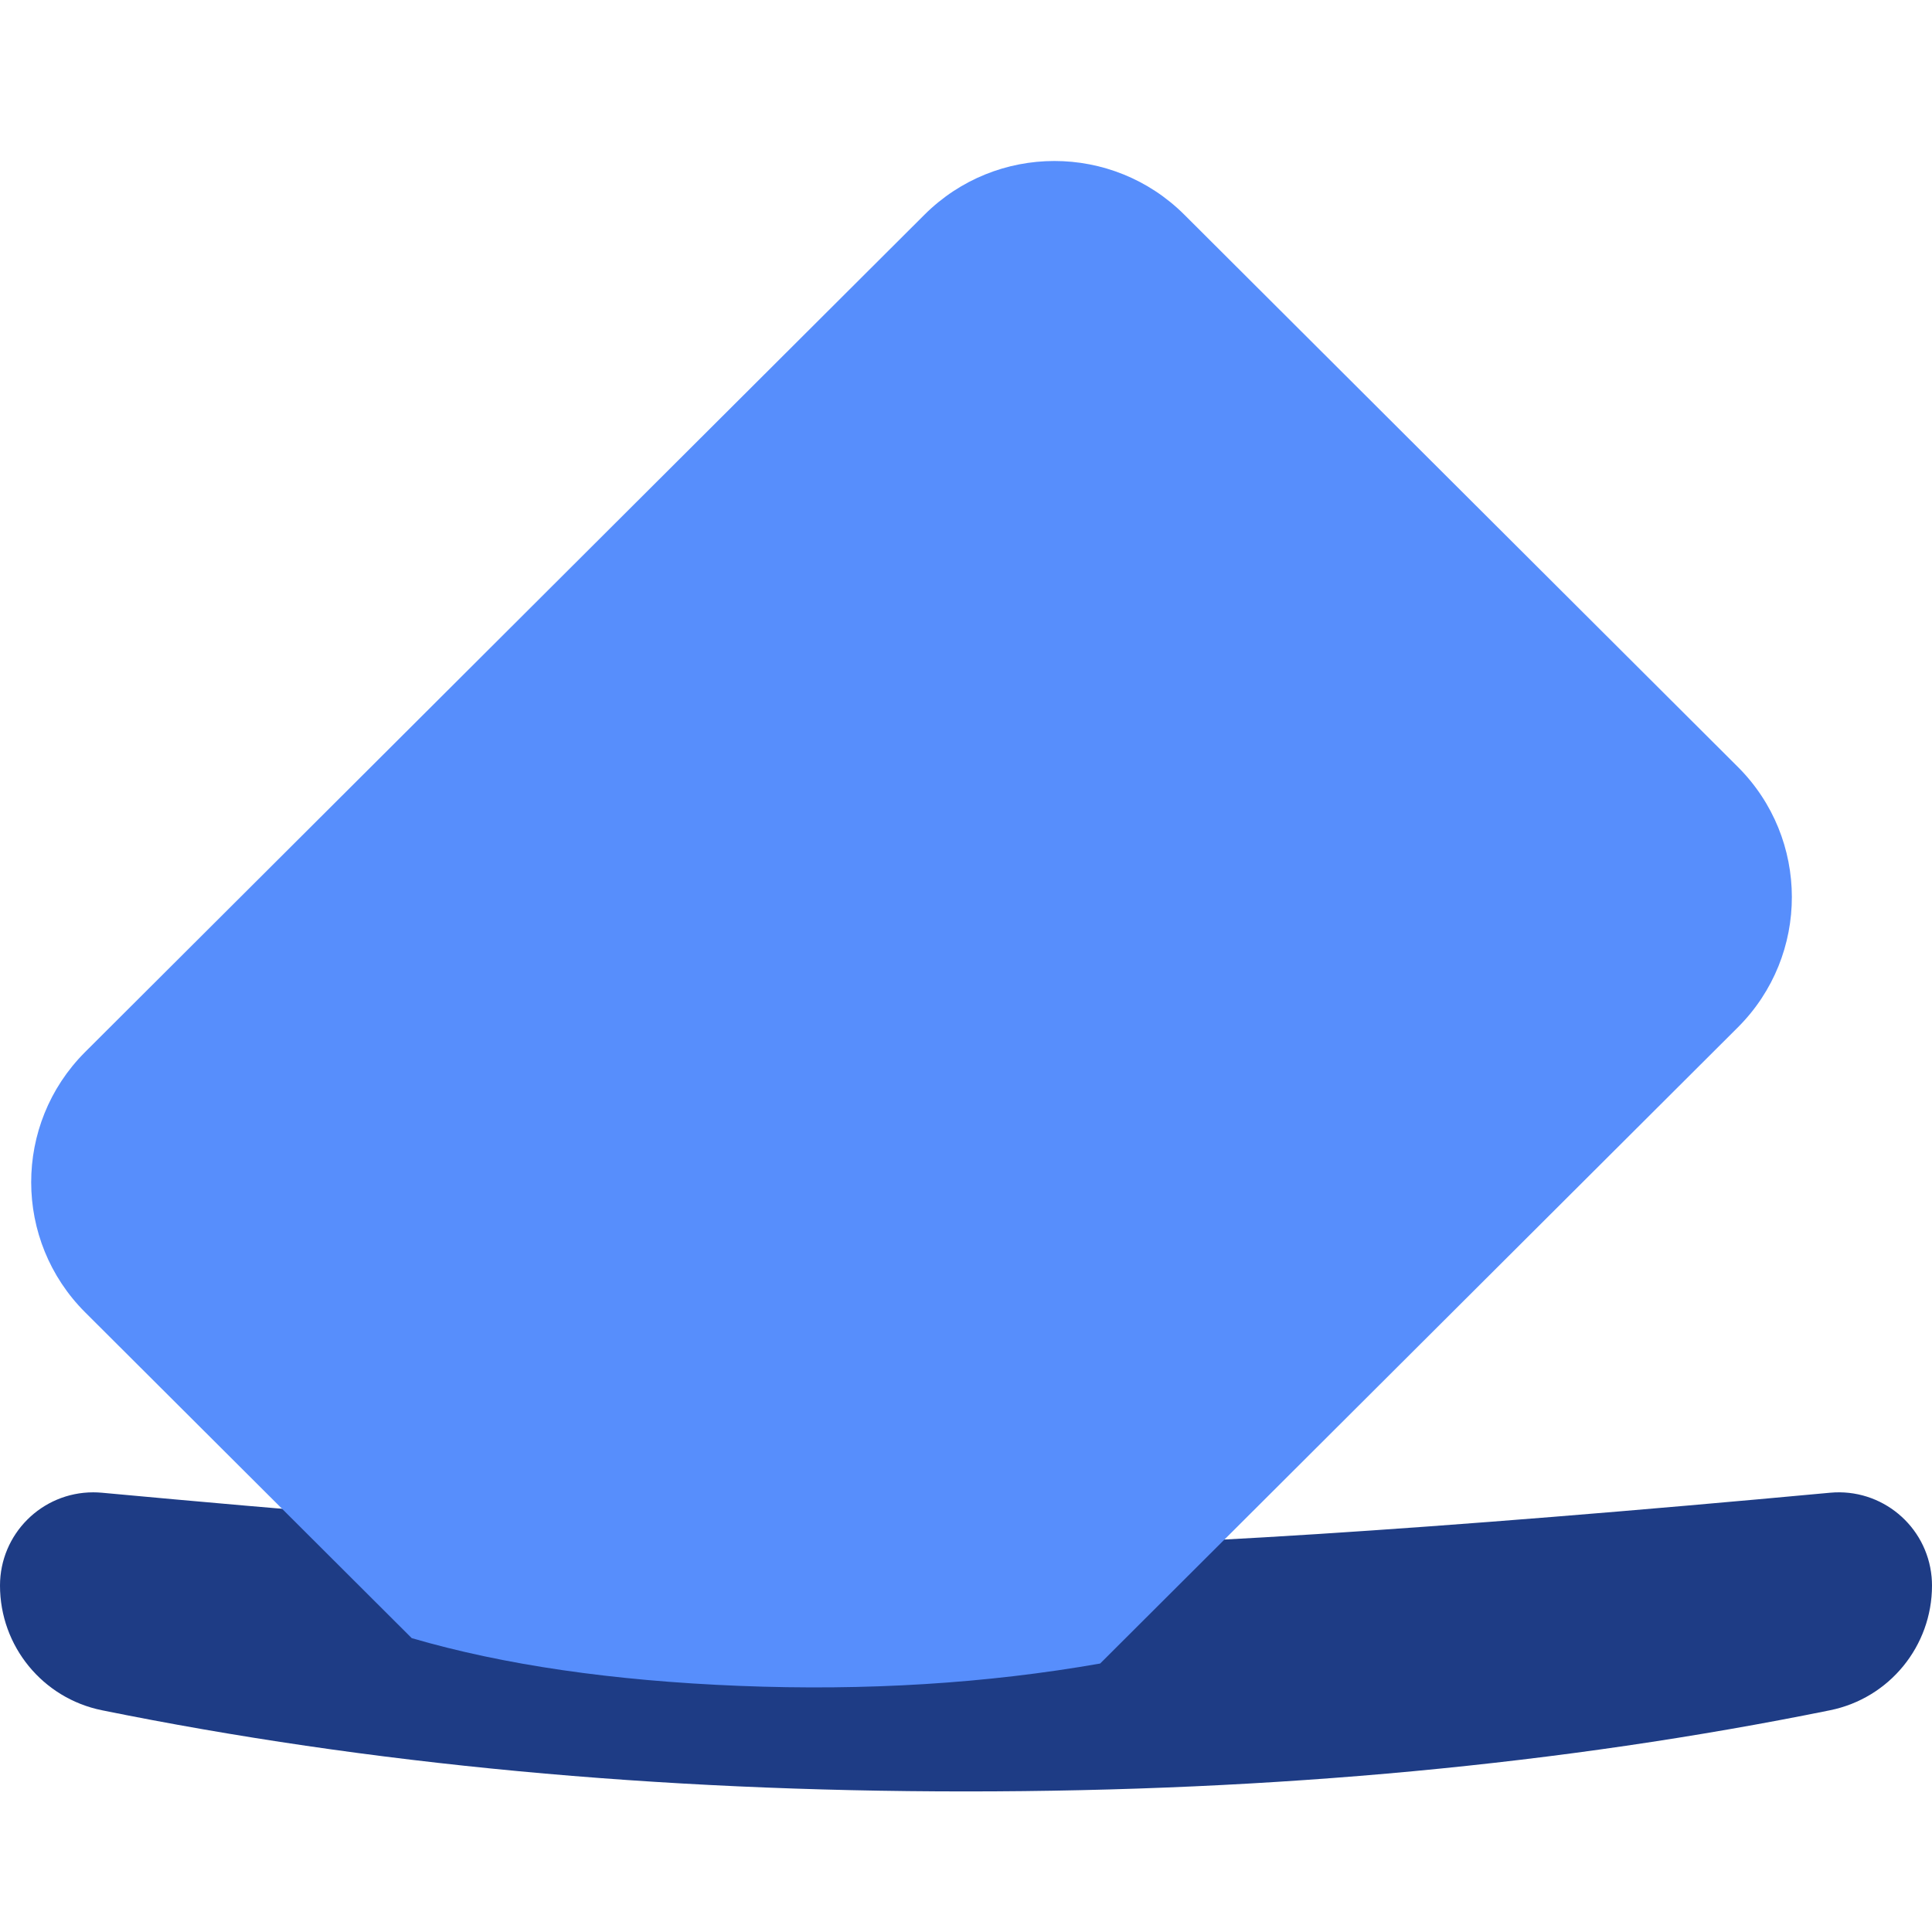
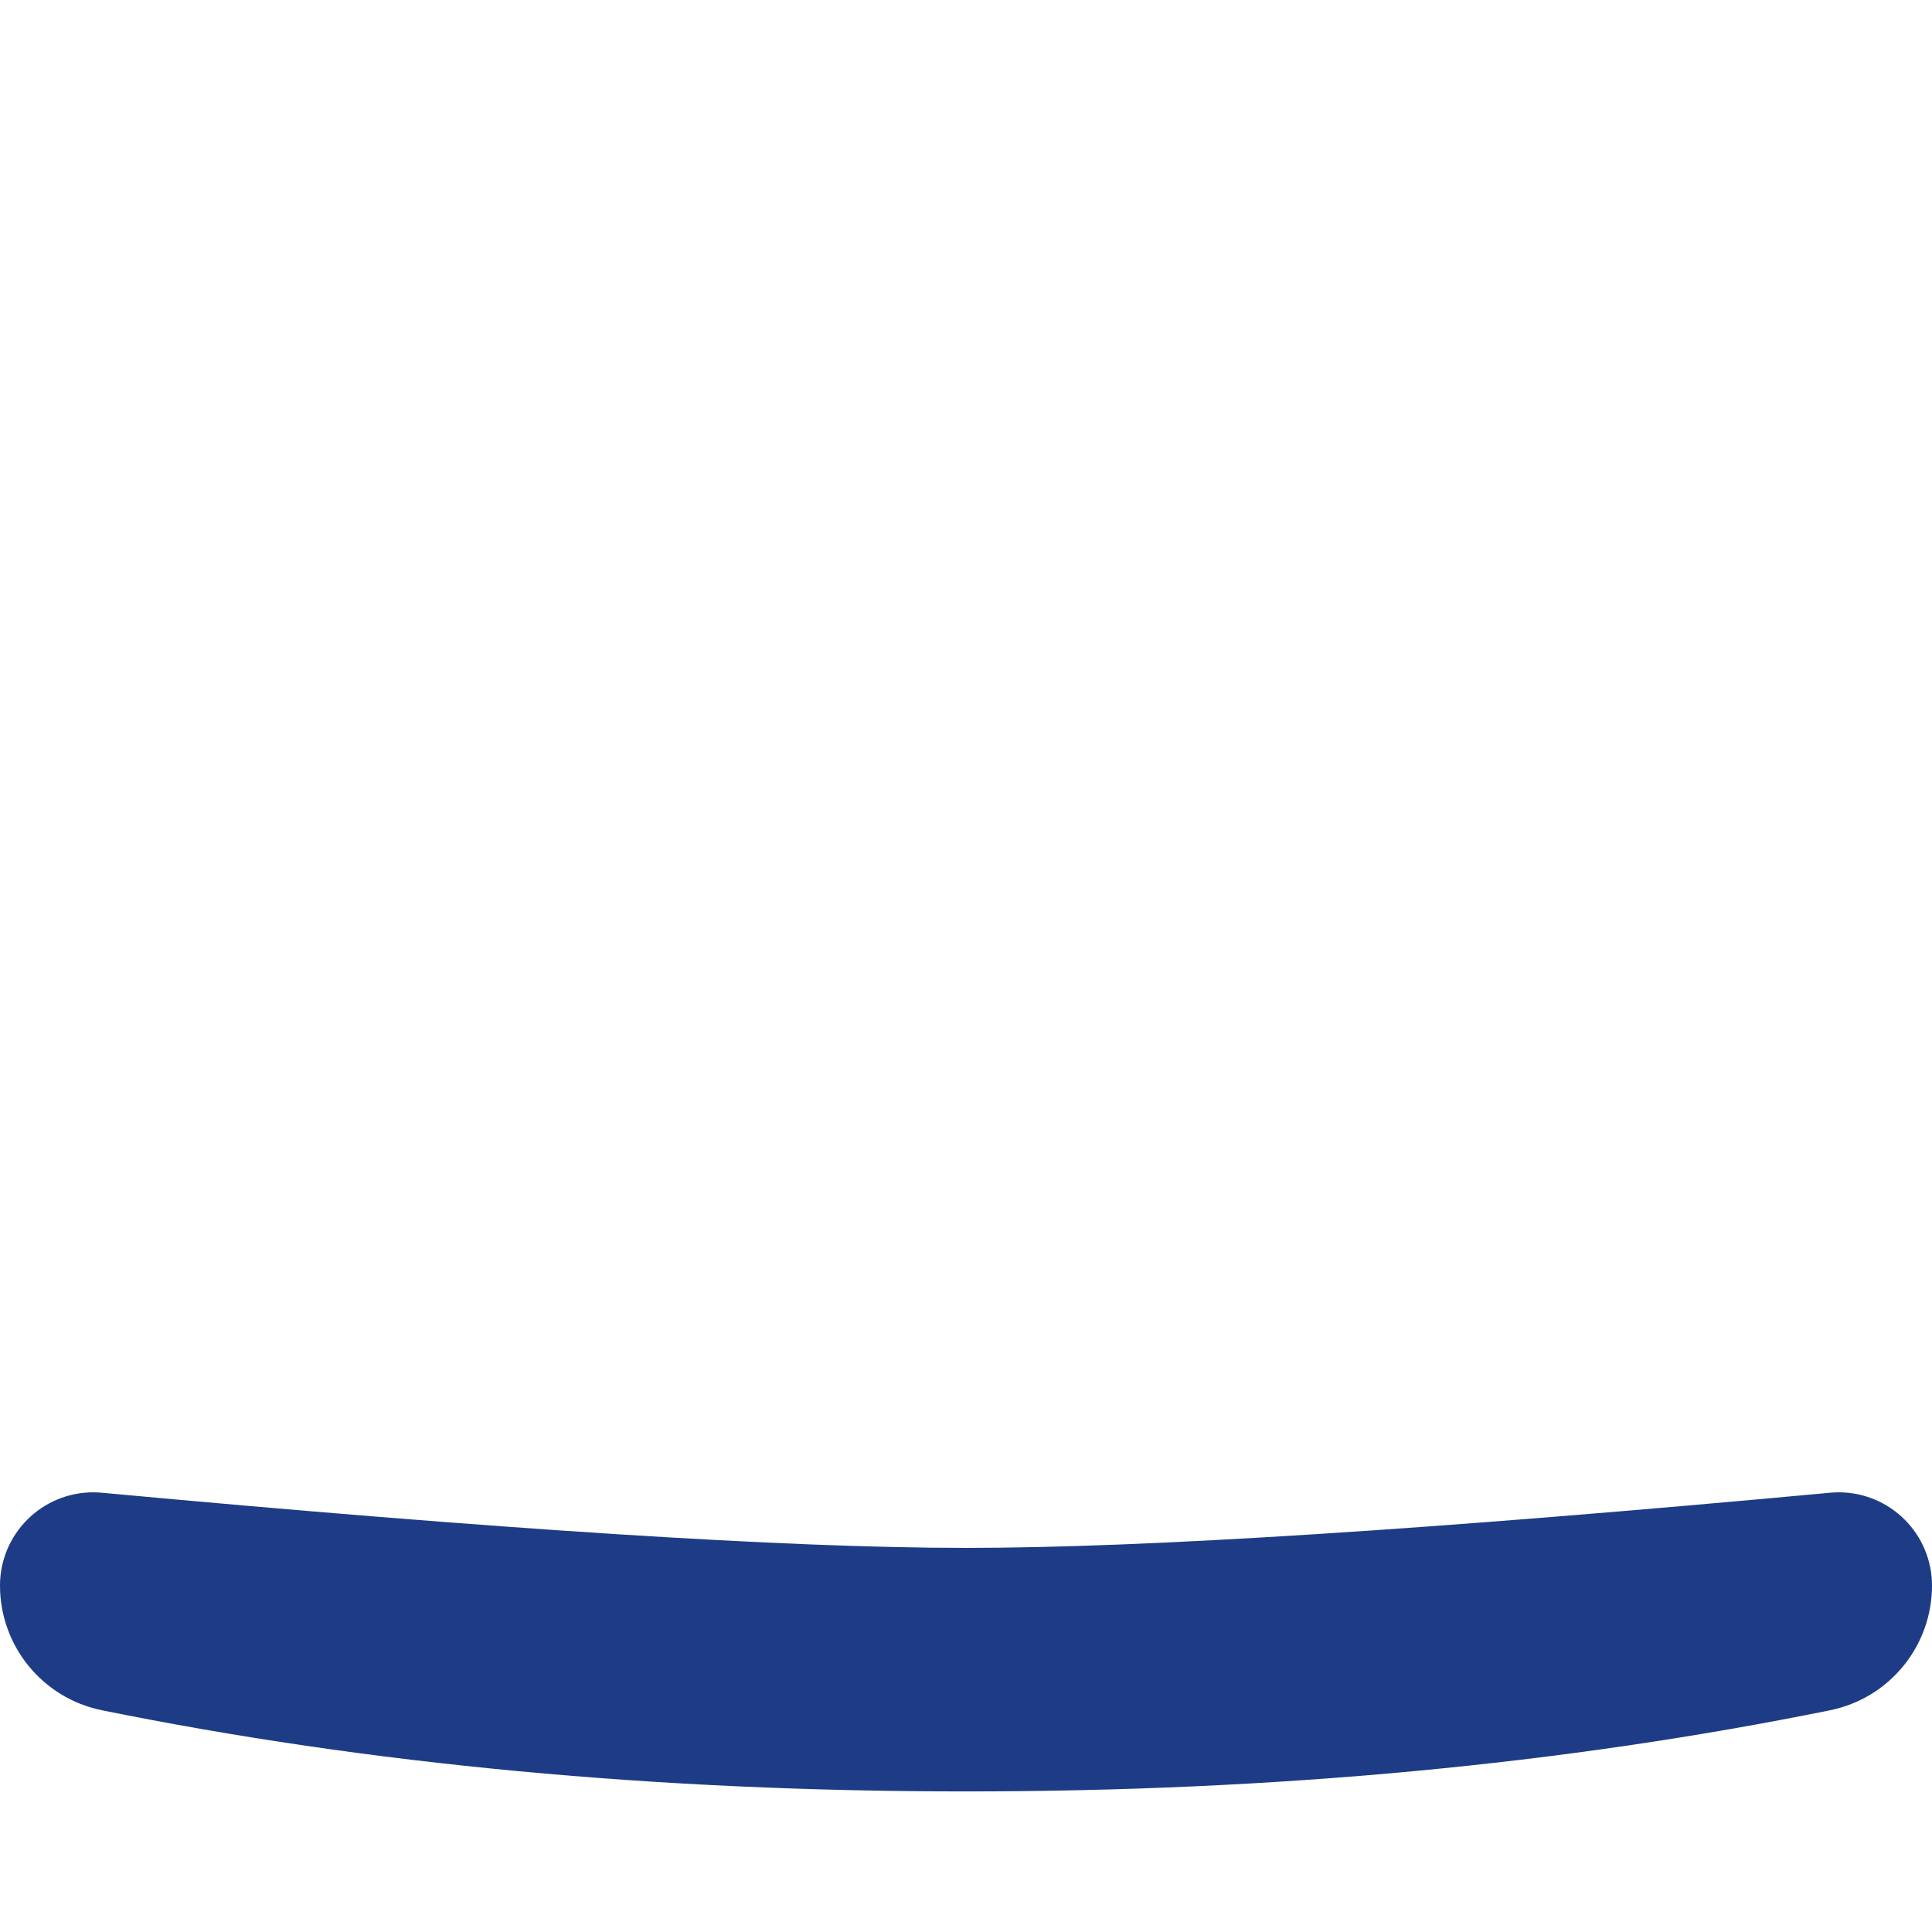
<svg xmlns="http://www.w3.org/2000/svg" width="84px" height="84px" viewBox="0 0 84 84" version="1.1">
  <title>Logo / logomark/color</title>
  <desc>Created with Sketch.</desc>
  <g id="Logo-/-logomark/color" stroke="none" stroke-width="1" fill="none" fill-rule="evenodd">
    <path d="M42,67.3 C49.807,67.3 62.331,66.5 79.572,64.901 C81.801,64.695 83.776,66.334 83.983,68.563 C83.994,68.688 84,68.813 84,68.938 C84,71.569 82.147,73.836 79.568,74.359 C67.972,76.712 55.449,77.888 42,77.888 C28.551,77.888 16.028,76.712 4.432,74.359 C1.853,73.836 3.22231677e-16,71.569 0,68.938 C-2.74164803e-16,66.699 1.815,64.884 4.054,64.884 C4.179,64.884 4.303,64.89 4.428,64.901 C21.669,66.5 34.193,67.3 42,67.3 Z" id="Slot" fill="#1E3C85" fill-rule="nonzero" />
-     <path d="M3.706,45.735 L40.194,9.336 C43.316,6.221 48.371,6.221 51.494,9.336 L75.557,33.342 C78.685,36.463 78.691,41.528 75.571,44.656 C75.566,44.66 75.562,44.665 75.557,44.67 L47.833,72.327 C42.894,73.195 37.665,73.519 32.148,73.299 C26.631,73.078 21.882,72.386 17.901,71.223 L3.706,57.062 C0.578,53.942 0.572,48.877 3.692,45.749 C3.697,45.744 3.701,45.74 3.706,45.735 Z" id="Ballot" fill="#578EFC" fill-rule="nonzero" />
  </g>
</svg>